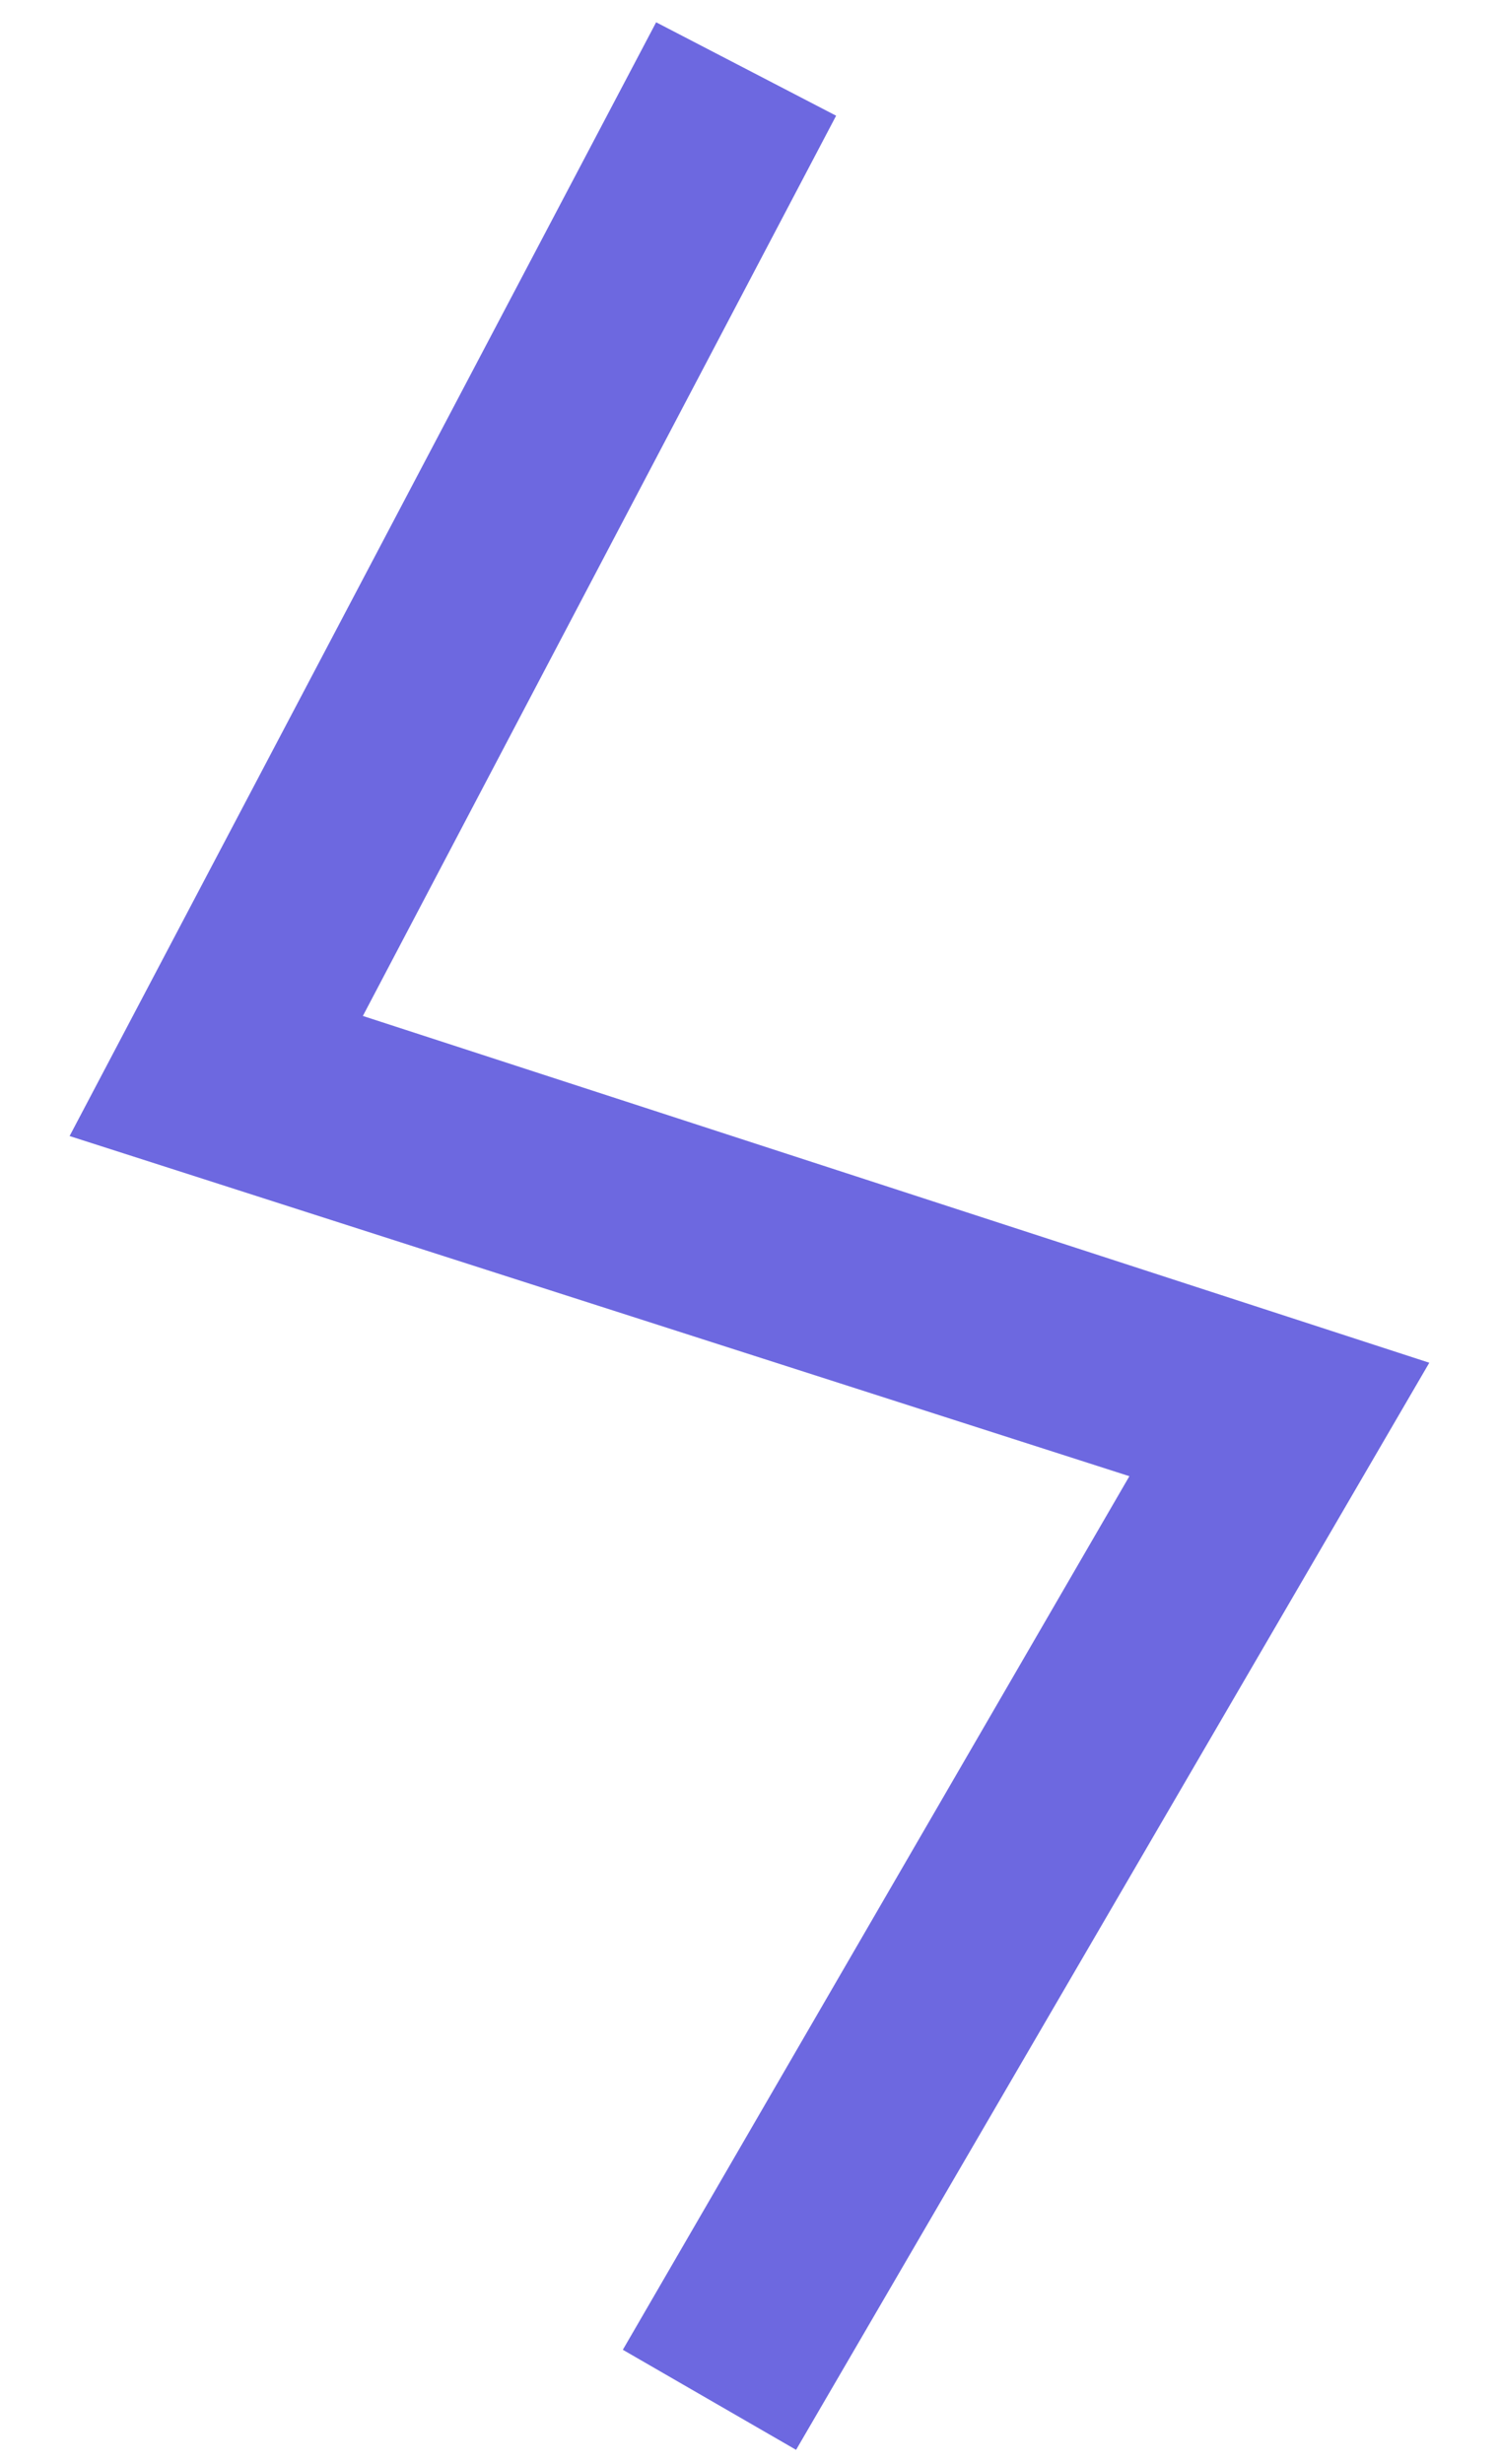
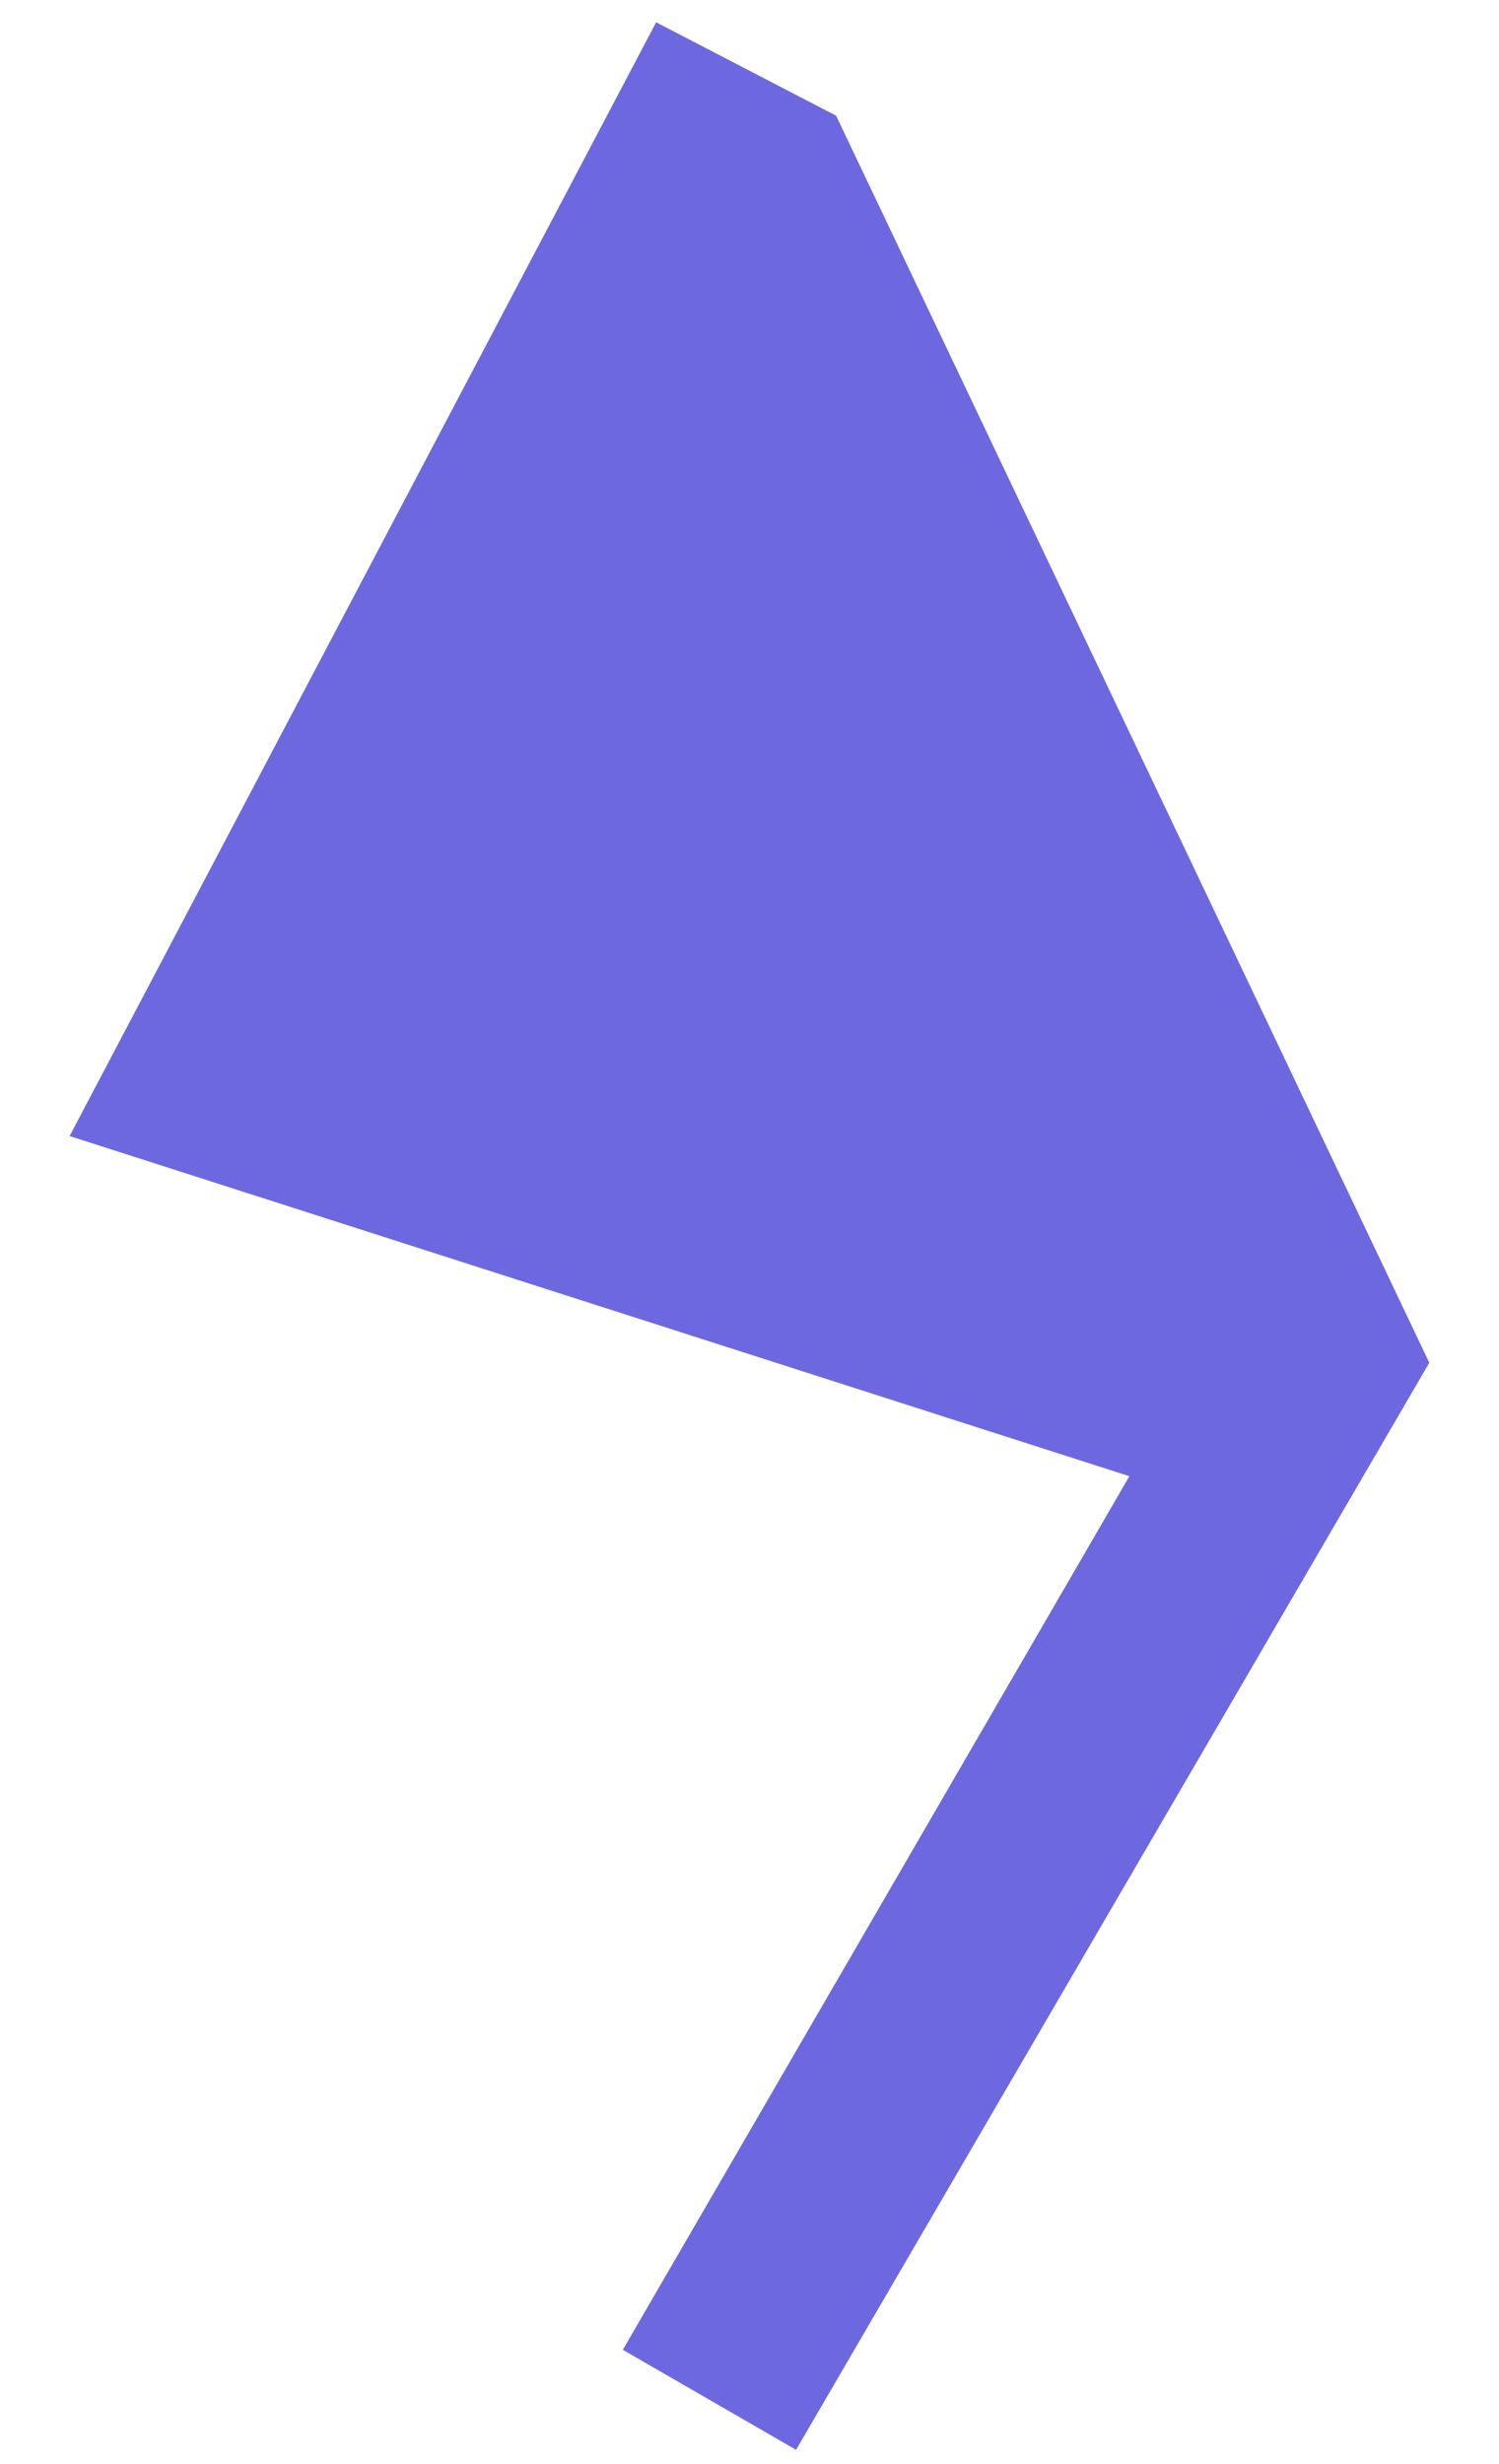
<svg xmlns="http://www.w3.org/2000/svg" width="14" height="23" viewBox="0 0 14 23" fill="none">
-   <path d="M7.435 22.867L5.817 21.933L10.548 13.779L0.65 10.604L6.128 0.208L7.809 1.08L3.389 9.483L13.349 12.72L7.435 22.867Z" fill="#6D68E0" />
+   <path d="M7.435 22.867L5.817 21.933L10.548 13.779L0.65 10.604L6.128 0.208L7.809 1.08L13.349 12.72L7.435 22.867Z" fill="#6D68E0" />
</svg>